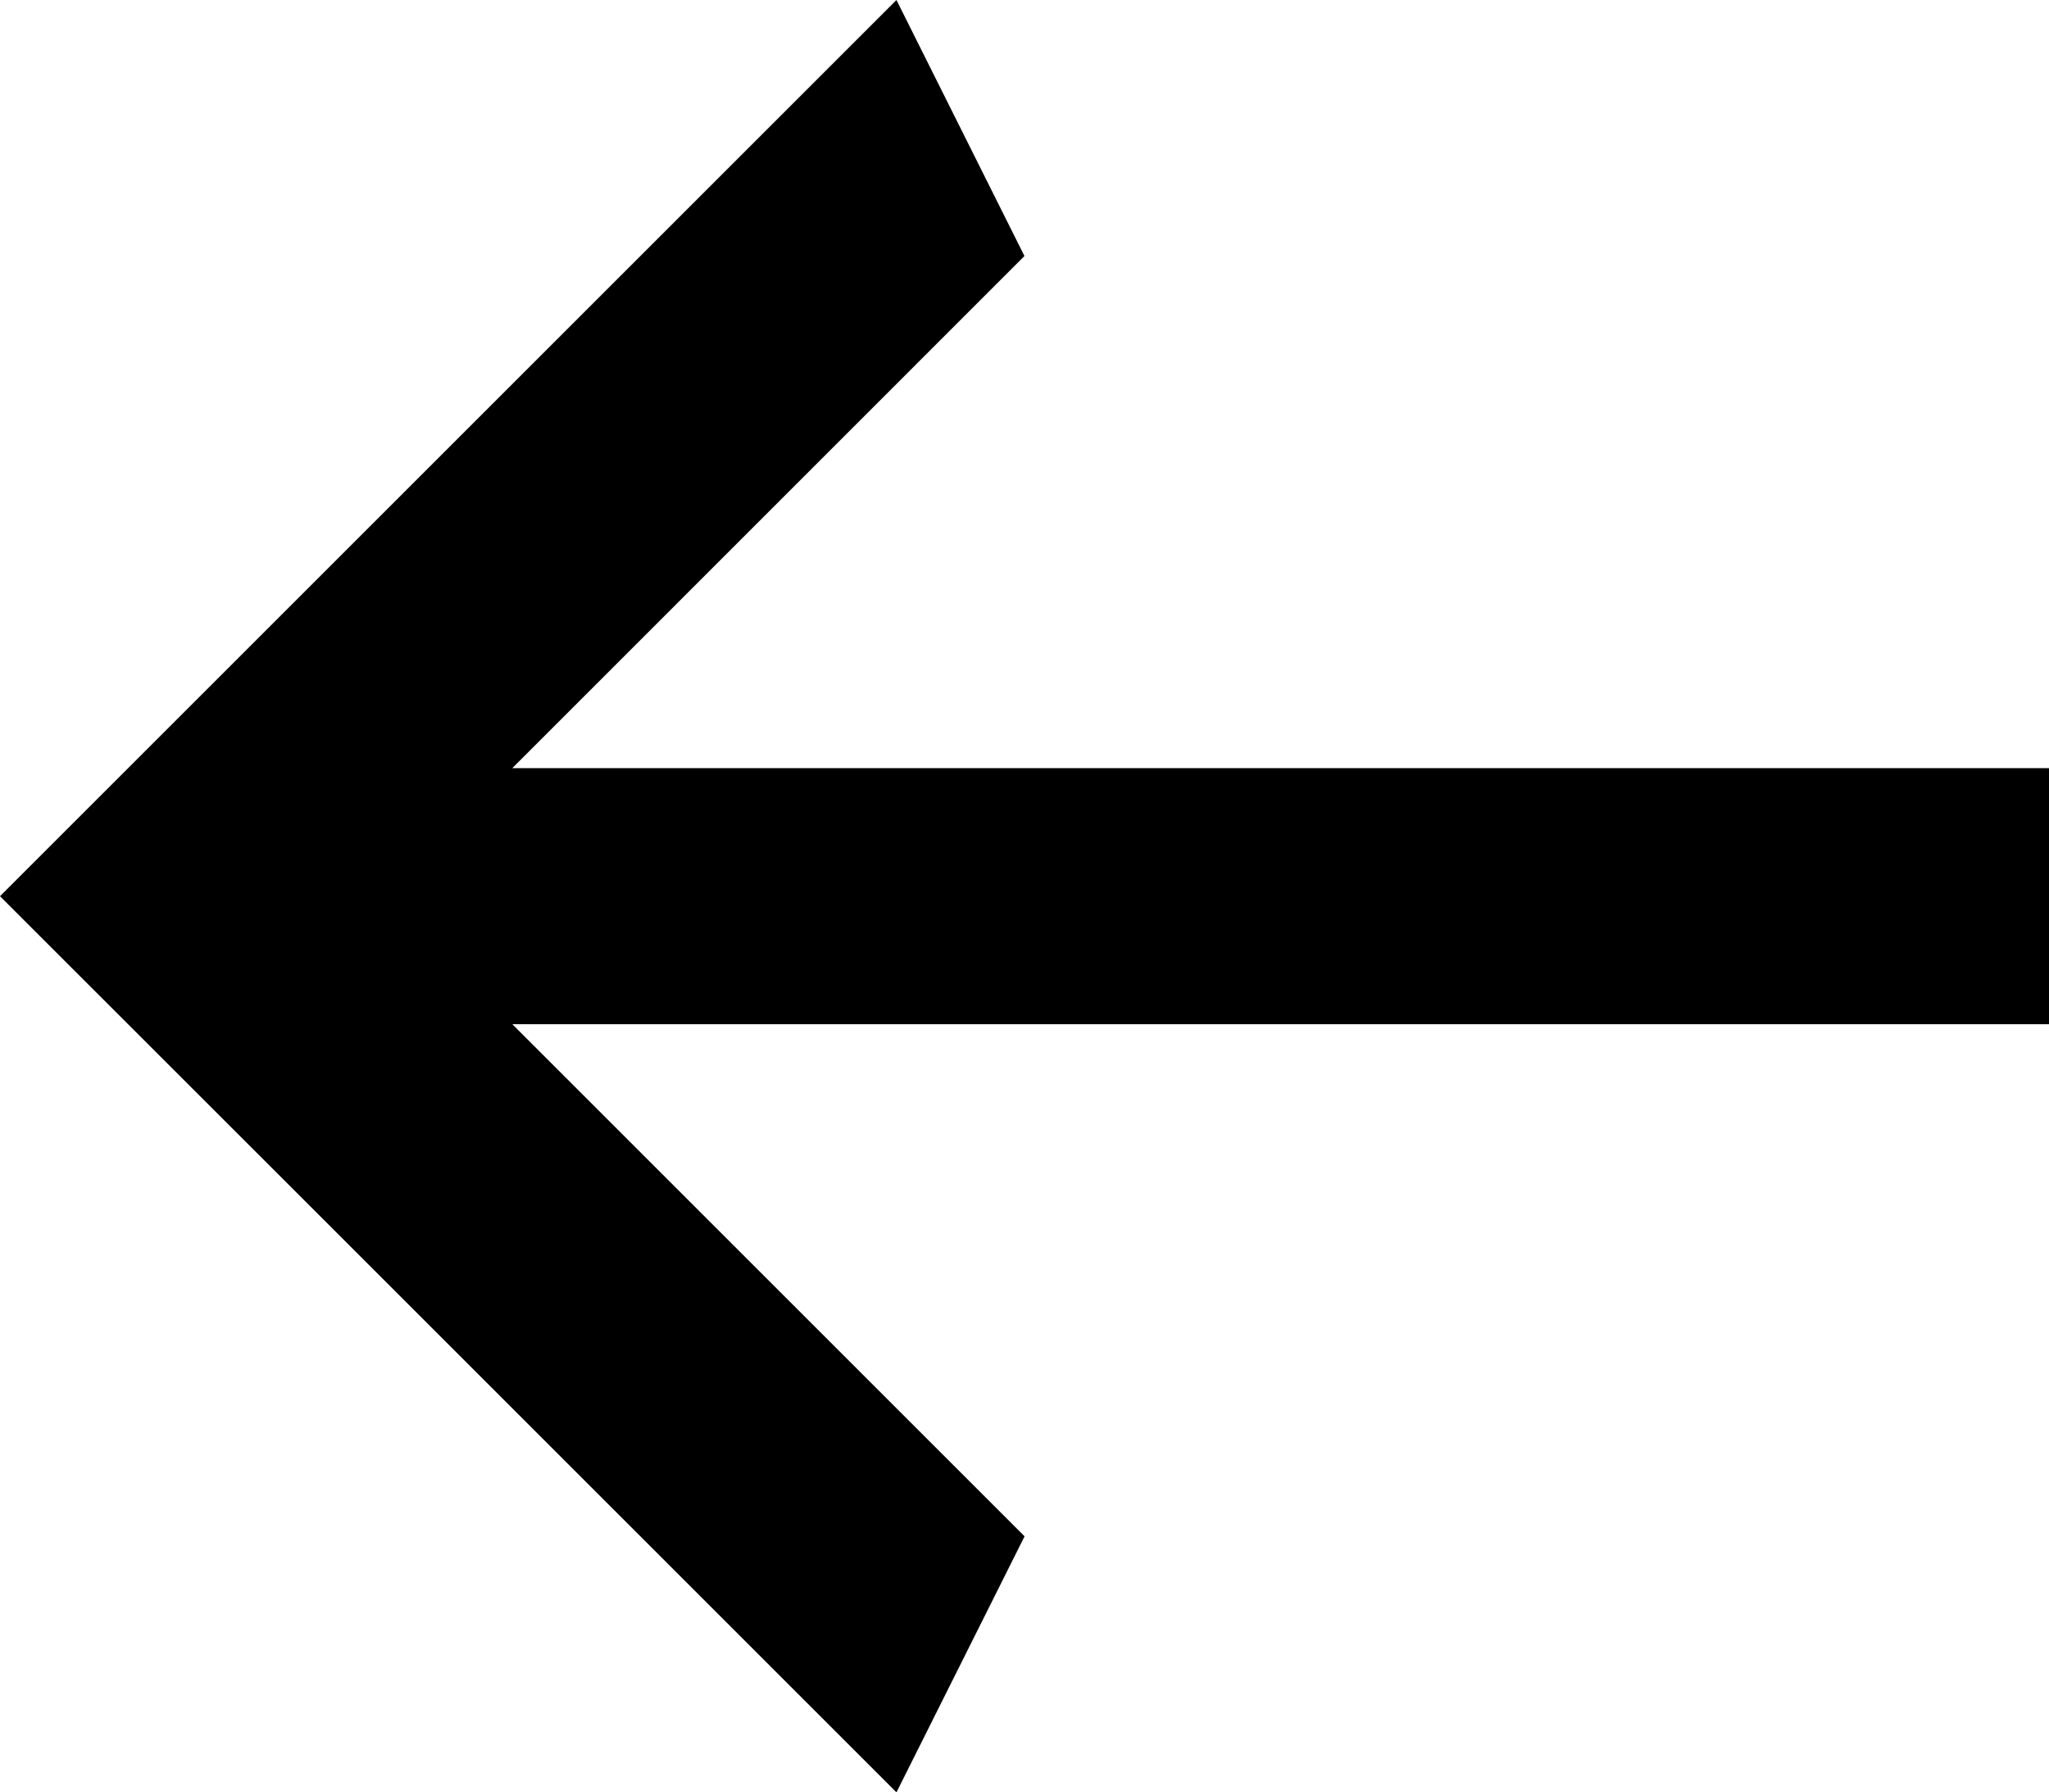
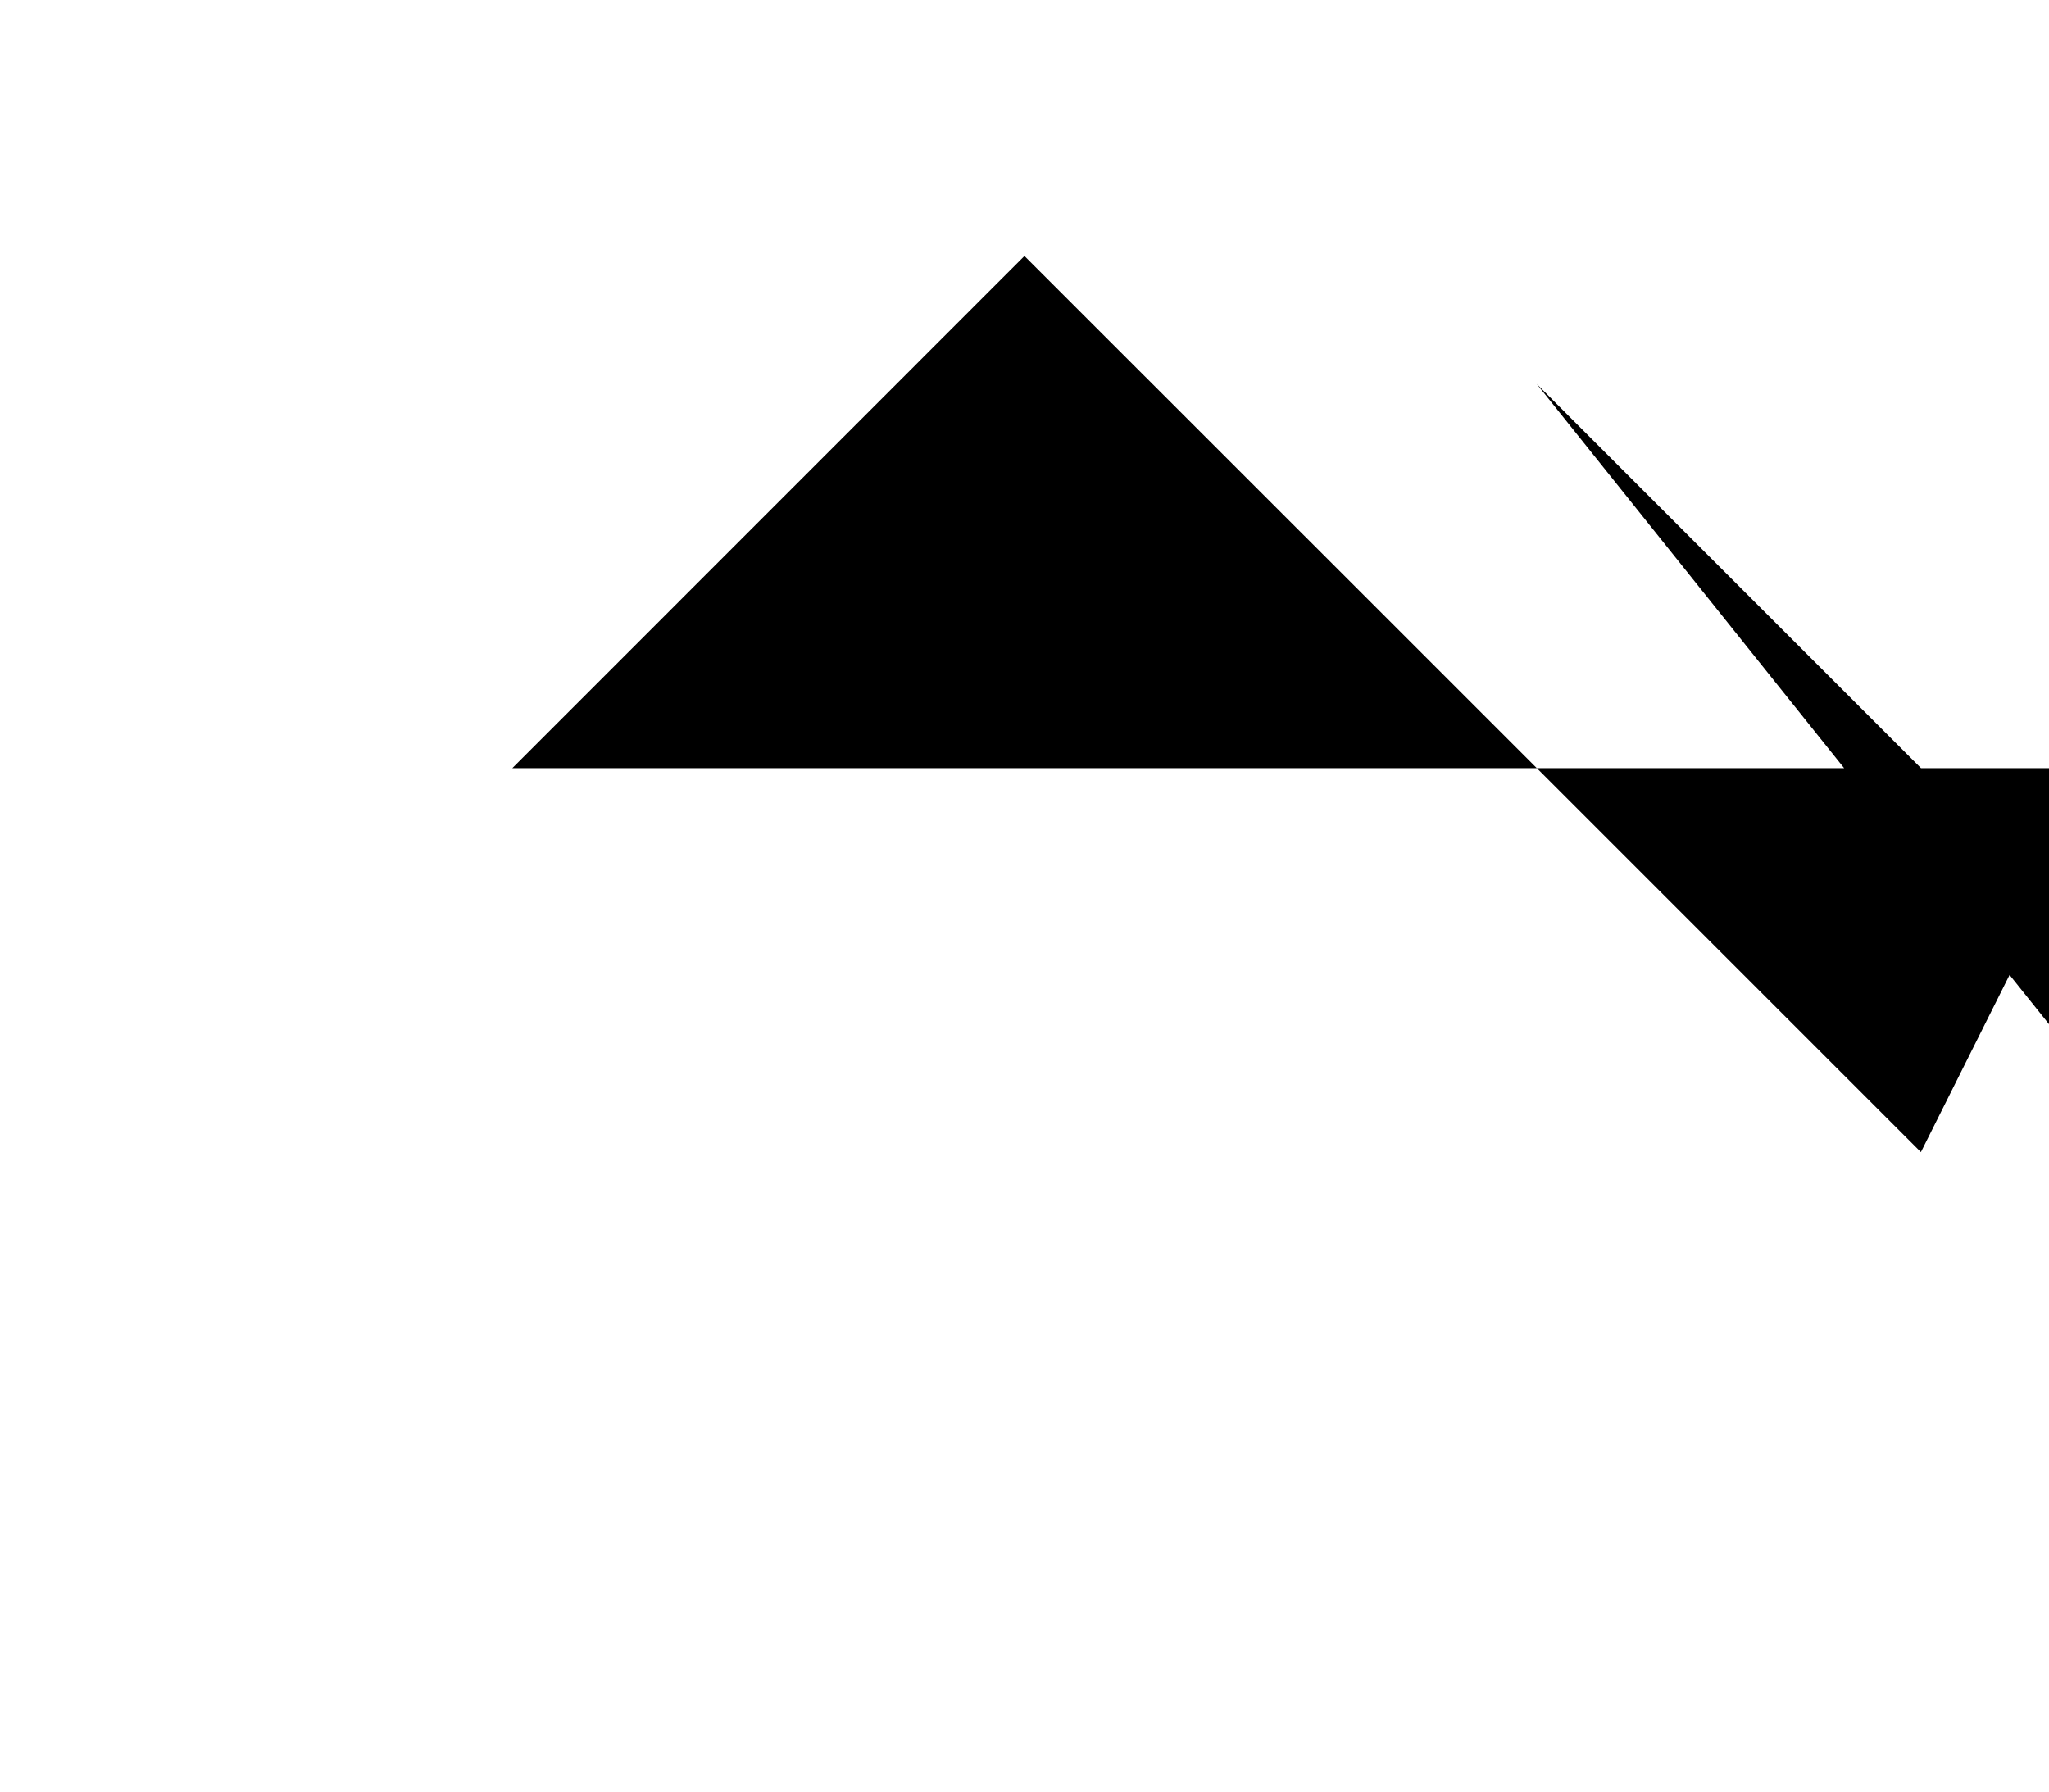
<svg xmlns="http://www.w3.org/2000/svg" width="16.875" height="14.765">
-   <path data-name="Path 8" d="M16.875 8.437V6.328H4.219l4.218-4.219L7.383 0 0 7.383l2.908 2.907 4.475 4.475 1.055-2.109-4.219-4.219z" />
+   <path data-name="Path 8" d="M16.875 8.437V6.328H4.219l4.218-4.219l2.908 2.907 4.475 4.475 1.055-2.109-4.219-4.219z" />
</svg>